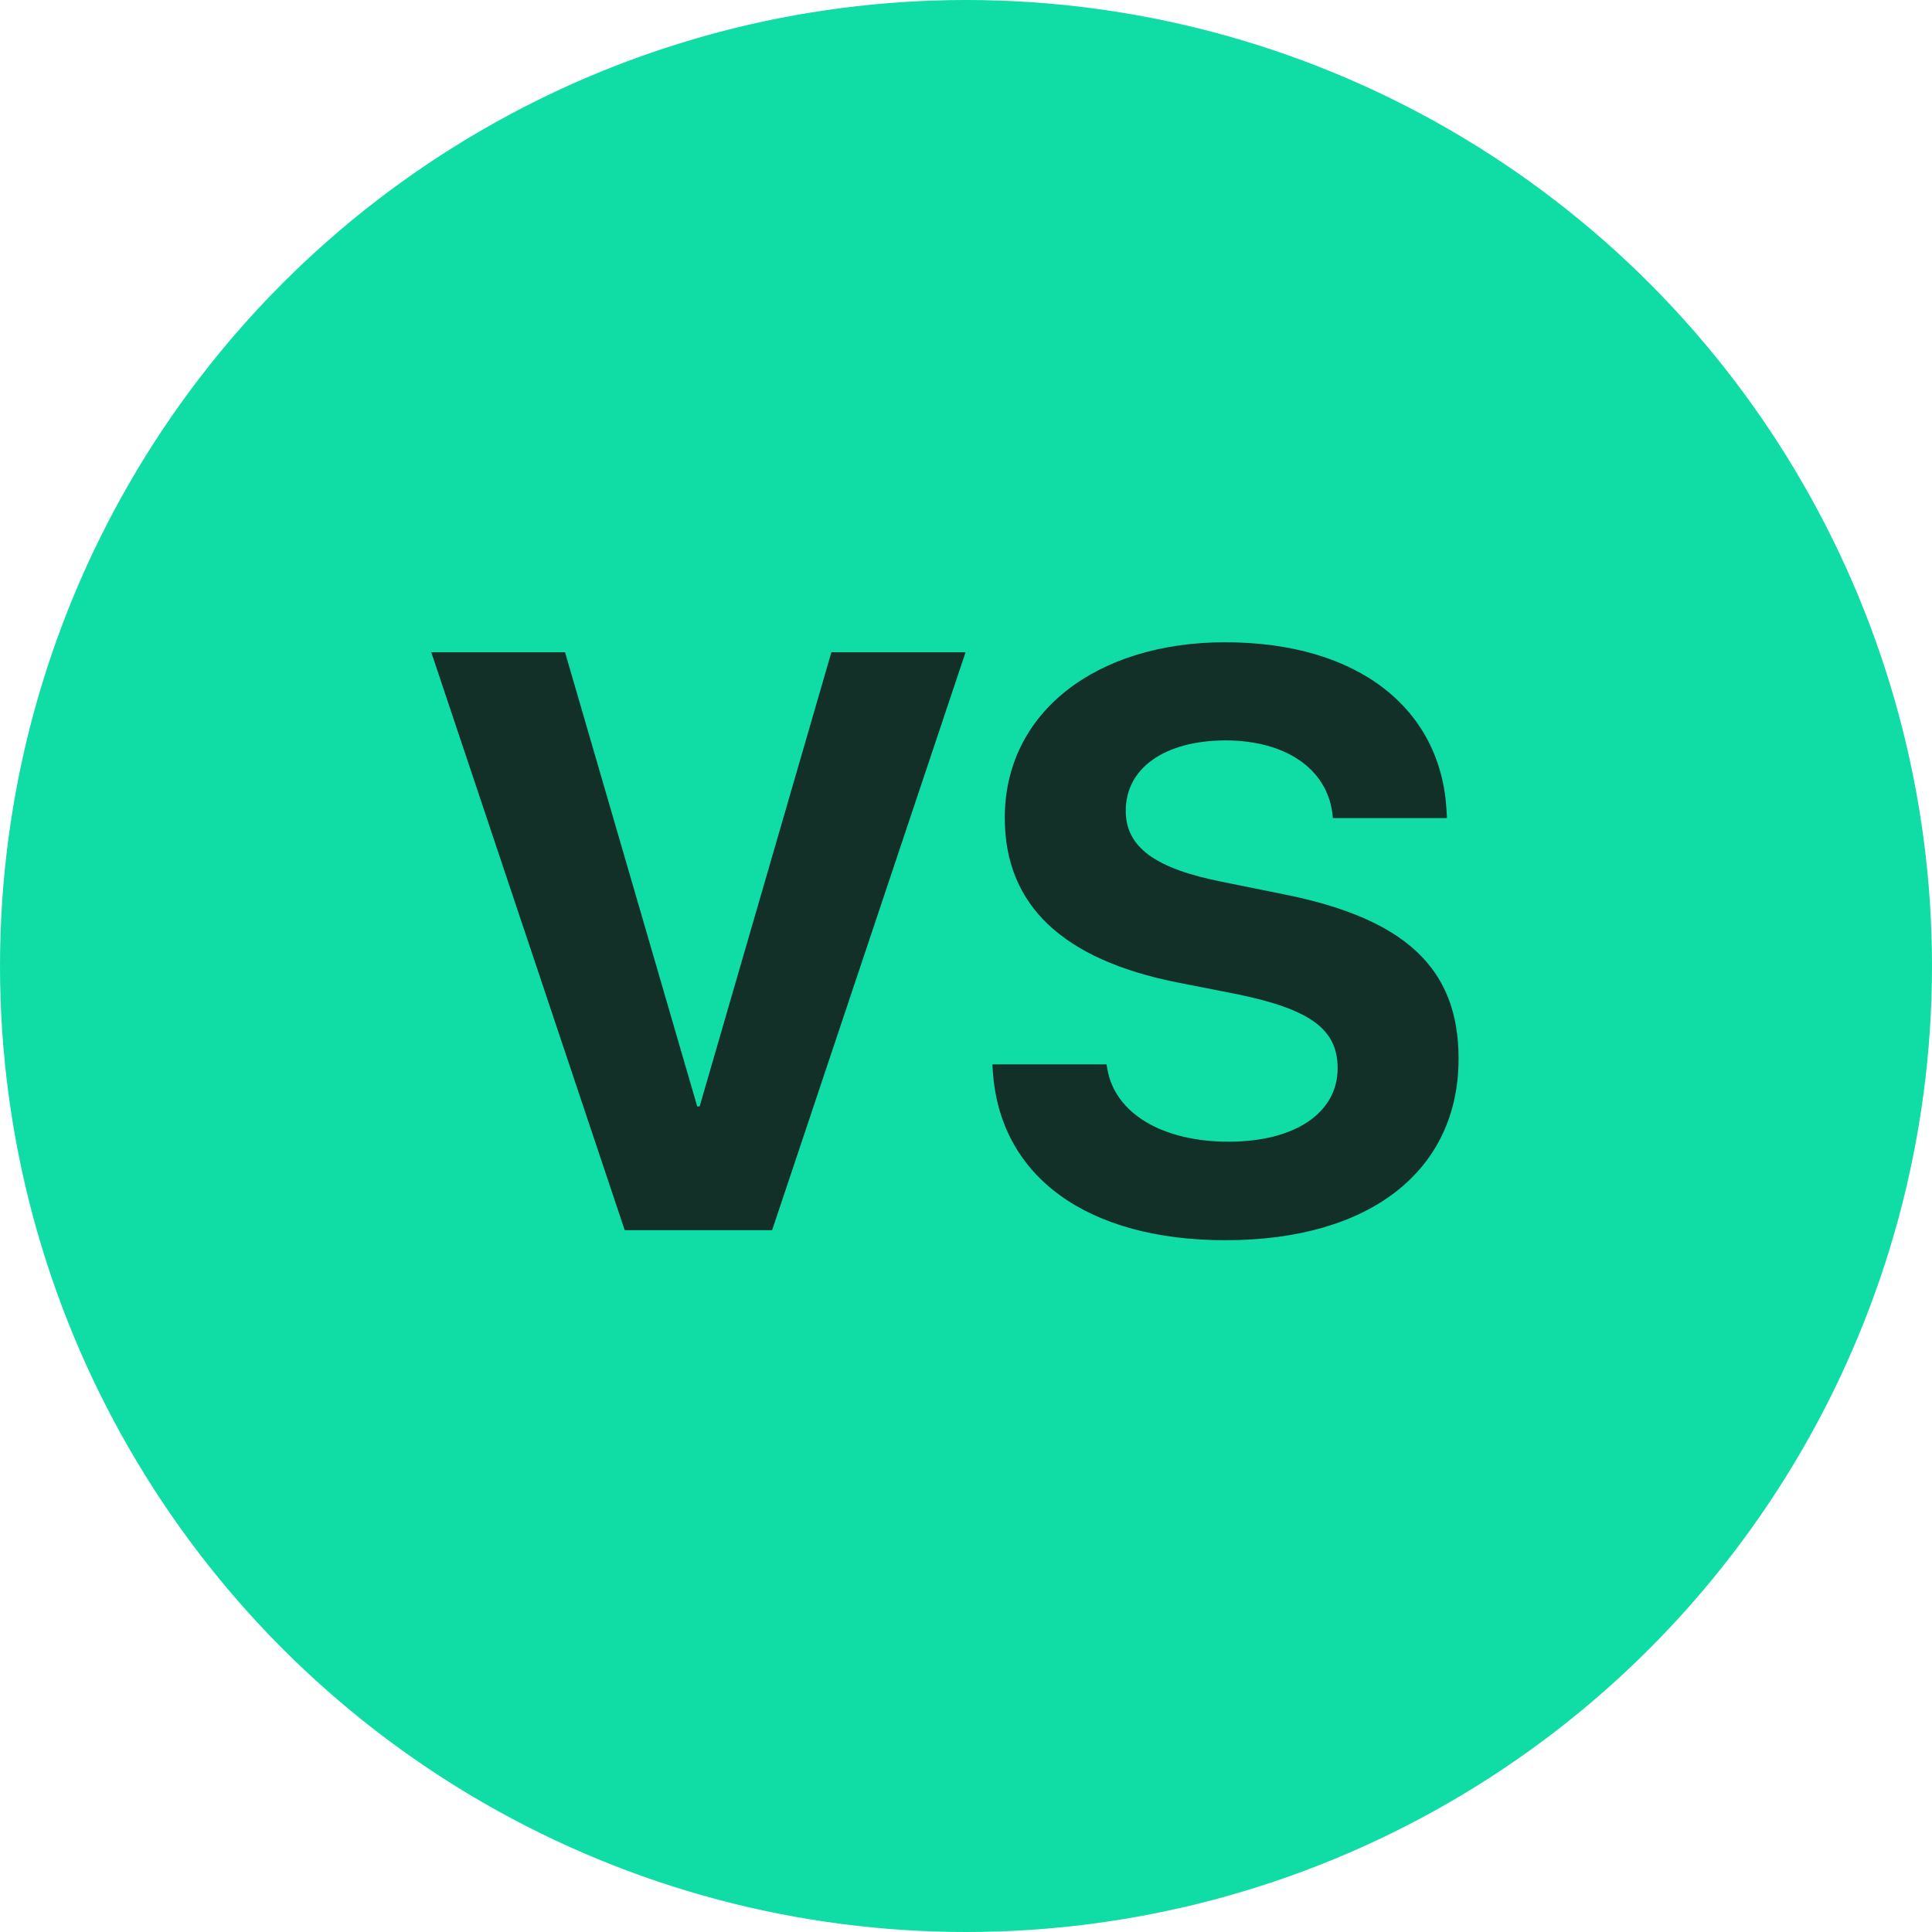
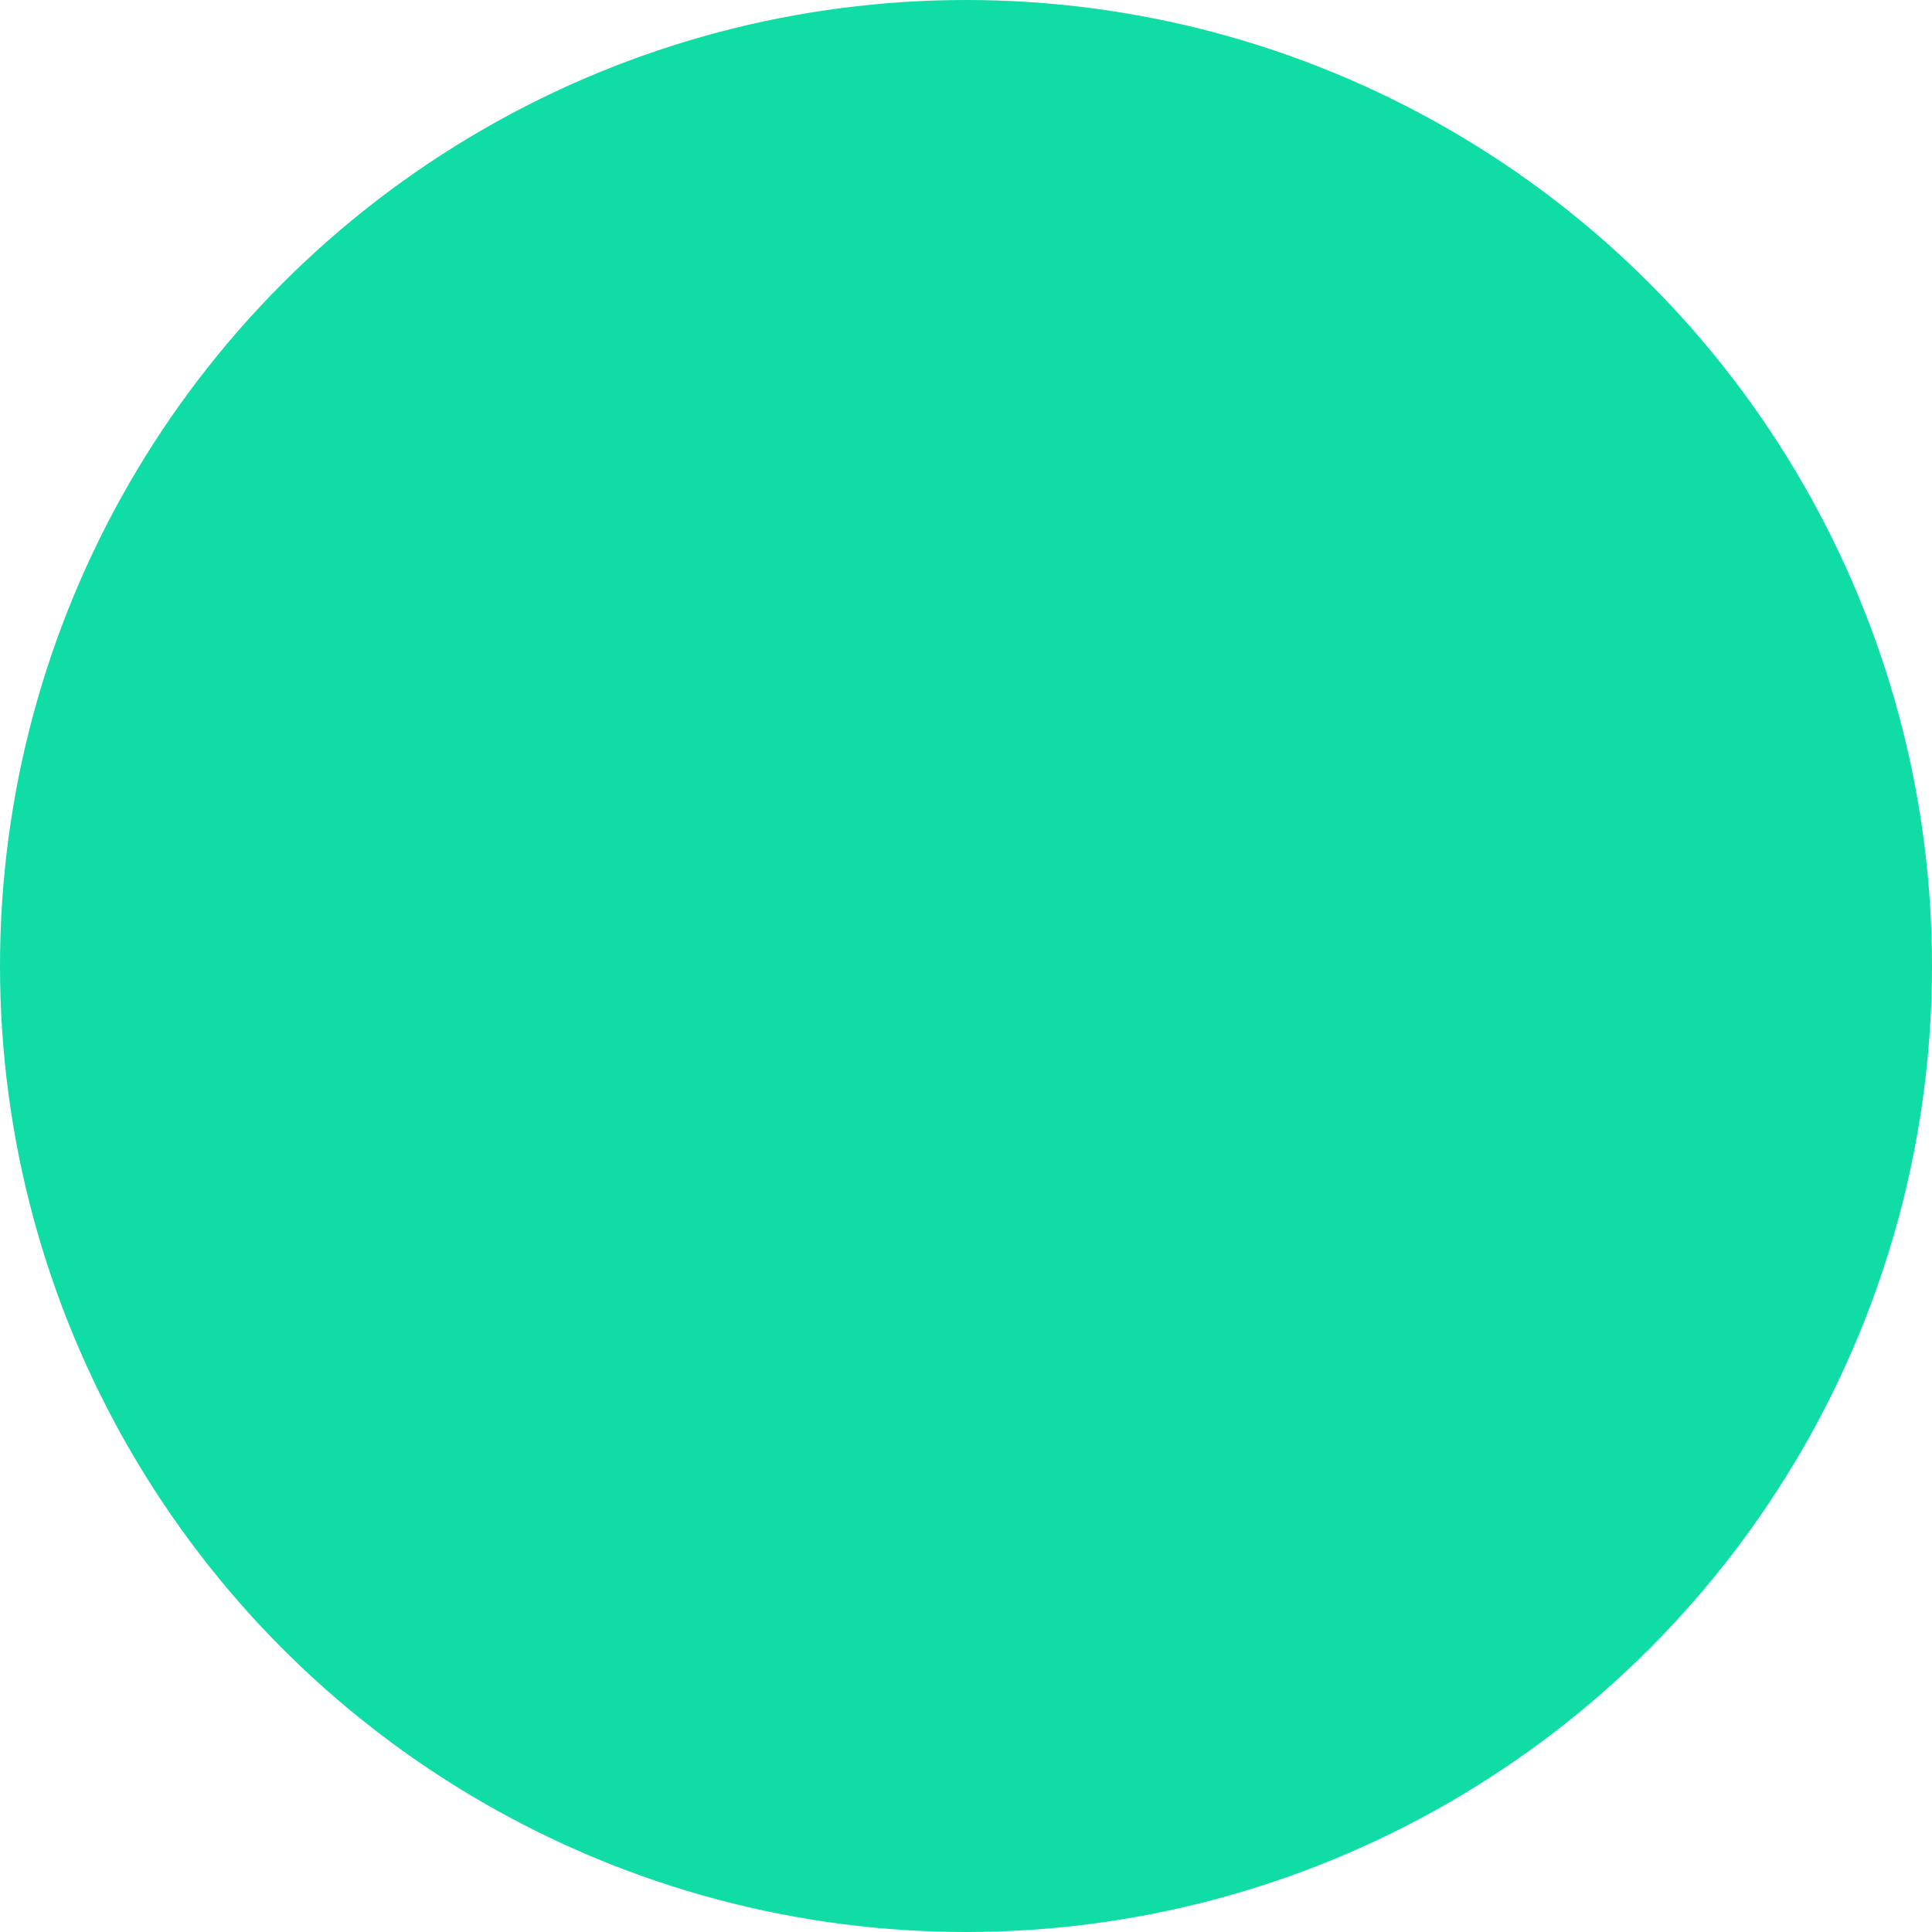
<svg xmlns="http://www.w3.org/2000/svg" width="62" height="62" viewBox="0 0 62 62" fill="none">
  <circle cx="31" cy="31" r="31" fill="#10DCA6" />
-   <path d="M20.048 39.478L13.84 20.932H18.133L22.375 35.507H22.452L26.68 20.932H30.986L24.778 39.478H20.048ZM39.327 39.8C34.919 39.8 32.078 37.782 31.86 34.363L31.847 34.157H35.51L35.535 34.299C35.78 35.738 37.309 36.638 39.43 36.638C41.576 36.638 42.926 35.7 42.926 34.286V34.273C42.926 33.013 42.013 32.384 39.713 31.908L37.759 31.523C34.096 30.79 32.245 29.042 32.245 26.253V26.24C32.245 22.847 35.201 20.611 39.314 20.611C43.607 20.611 46.242 22.757 46.422 26.009L46.434 26.253H42.772L42.759 26.099C42.566 24.646 41.229 23.76 39.314 23.76C37.322 23.772 36.127 24.685 36.127 26.009V26.022C36.127 27.191 37.078 27.872 39.211 28.297L41.178 28.695C45.059 29.466 46.807 31.047 46.807 33.965V33.977C46.807 37.538 44.005 39.8 39.327 39.8Z" fill="#123028" />
</svg>